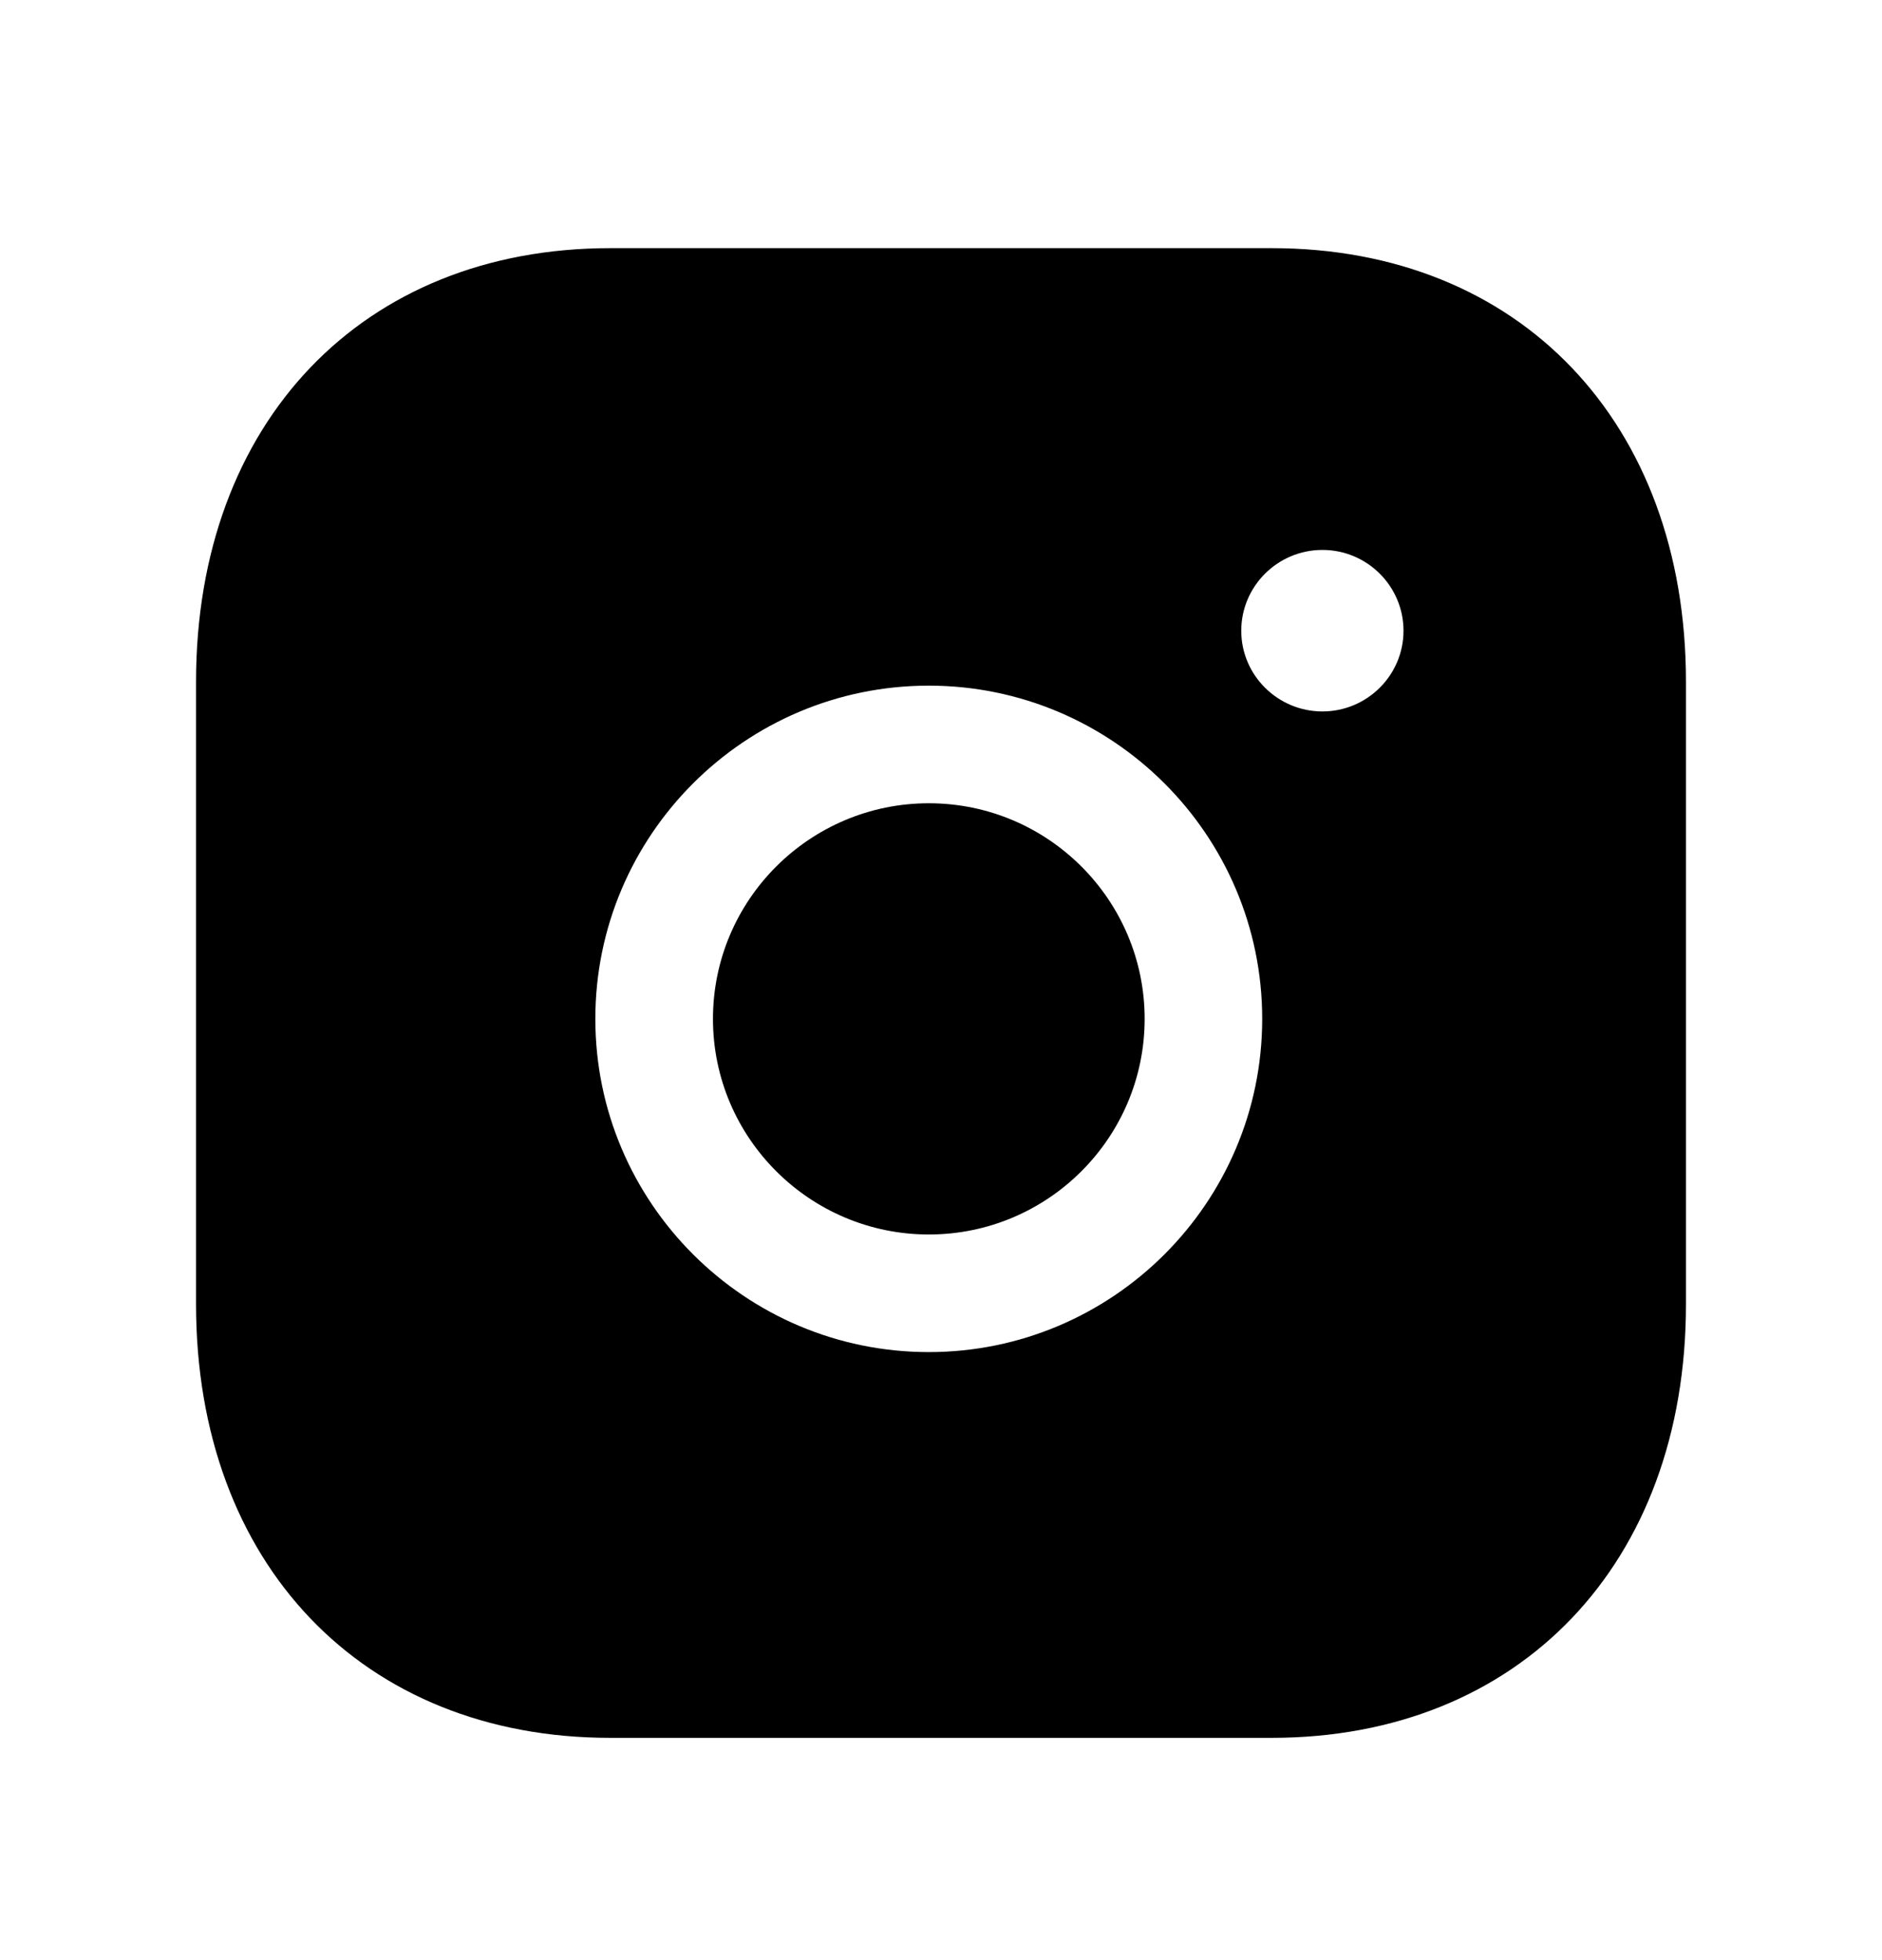
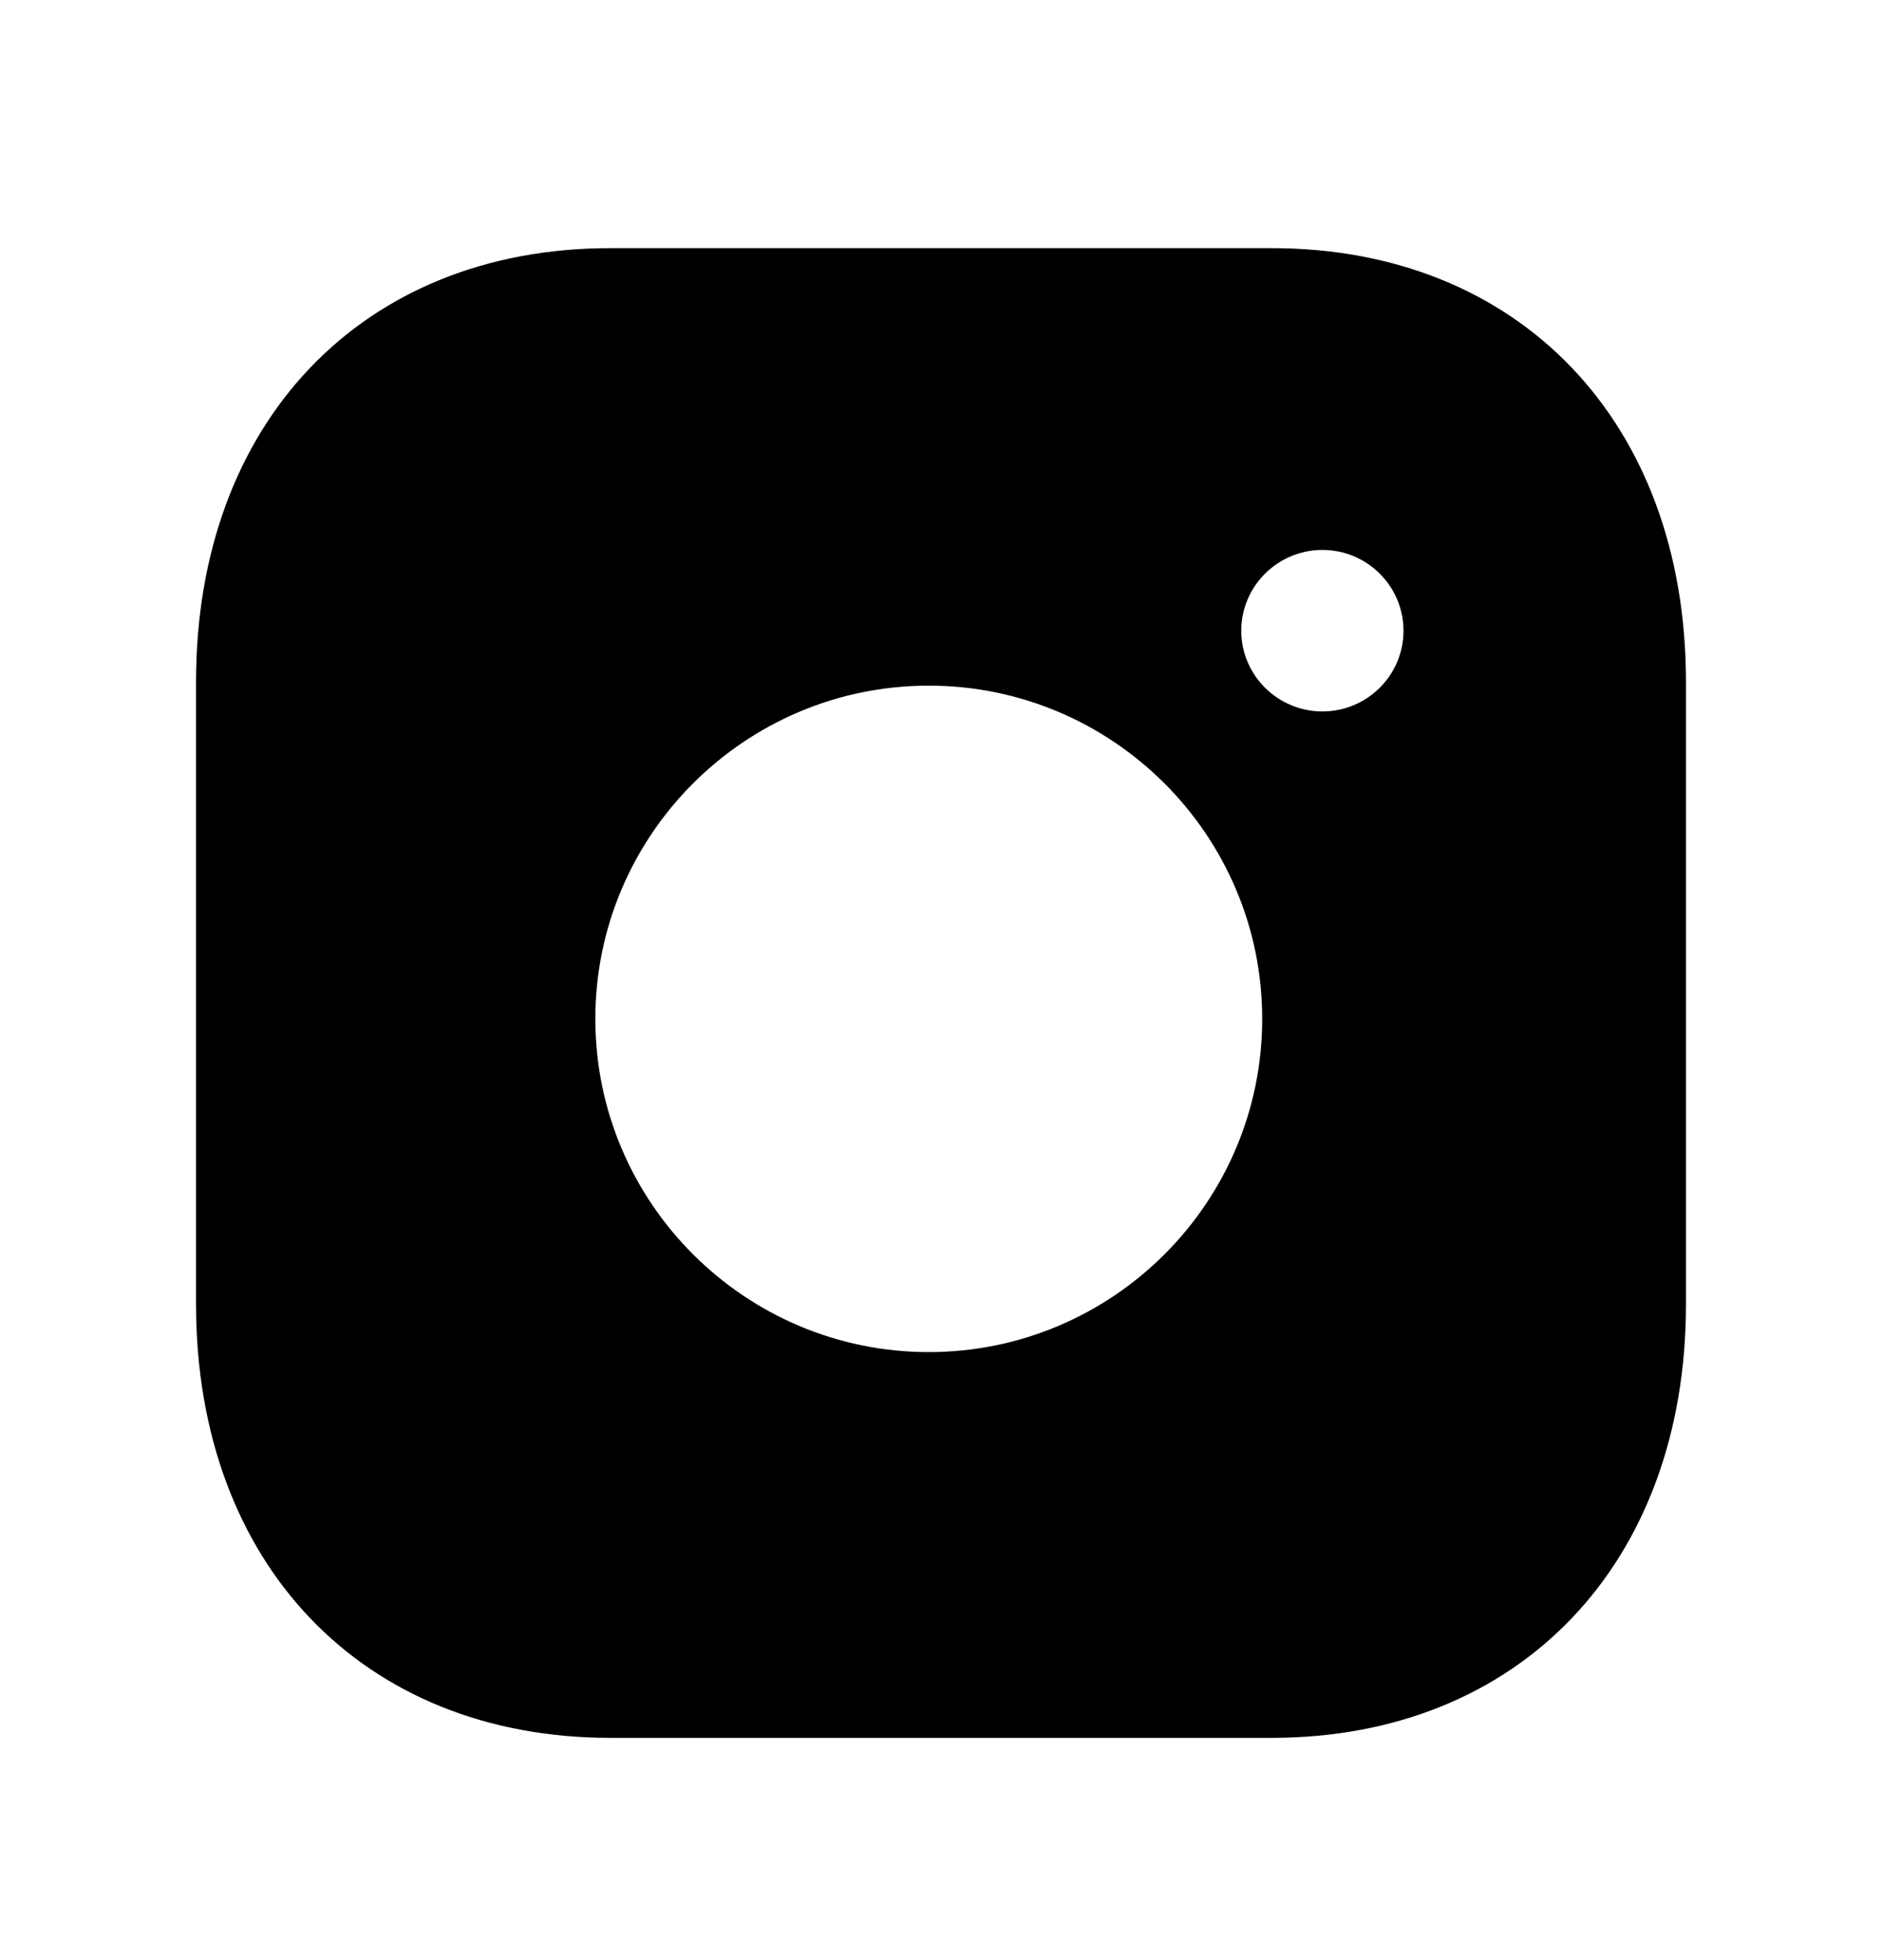
<svg xmlns="http://www.w3.org/2000/svg" width="24" height="25" viewBox="0 0 24 25" fill="none">
-   <path fill-rule="evenodd" clip-rule="evenodd" d="M11.845 10.245C10.327 10.245 9.092 11.478 9.092 12.995C9.092 14.512 10.327 15.745 11.845 15.745C13.363 15.745 14.597 14.512 14.597 12.995C14.597 11.478 13.363 10.245 11.845 10.245Z" fill="black" />
-   <path fill-rule="evenodd" clip-rule="evenodd" d="M16.864 9.074C16.294 9.074 15.829 8.612 15.829 8.045C15.829 7.476 16.294 7.014 16.864 7.014C17.434 7.014 17.898 7.476 17.898 8.045C17.898 8.612 17.434 9.074 16.864 9.074ZM11.844 17.245C9.5 17.245 7.592 15.339 7.592 12.995C7.592 10.651 9.5 8.745 11.844 8.745C14.189 8.745 16.096 10.651 16.096 12.995C16.096 15.339 14.189 17.245 11.844 17.245ZM16.217 3.165H7.782C4.623 3.165 2.5 5.387 2.5 8.695V16.635C2.5 19.942 4.623 22.165 7.782 22.165H16.216C19.376 22.165 21.5 19.942 21.5 16.635V8.695C21.5 5.387 19.377 3.165 16.217 3.165Z" fill="black" />
+   <path fill-rule="evenodd" clip-rule="evenodd" d="M16.864 9.074C16.294 9.074 15.829 8.612 15.829 8.045C15.829 7.476 16.294 7.014 16.864 7.014C17.434 7.014 17.898 7.476 17.898 8.045C17.898 8.612 17.434 9.074 16.864 9.074ZM11.844 17.245C9.5 17.245 7.592 15.339 7.592 12.995C7.592 10.651 9.5 8.745 11.844 8.745C14.189 8.745 16.096 10.651 16.096 12.995C16.096 15.339 14.189 17.245 11.844 17.245M16.217 3.165H7.782C4.623 3.165 2.5 5.387 2.5 8.695V16.635C2.5 19.942 4.623 22.165 7.782 22.165H16.216C19.376 22.165 21.5 19.942 21.5 16.635V8.695C21.5 5.387 19.377 3.165 16.217 3.165Z" fill="black" />
</svg>